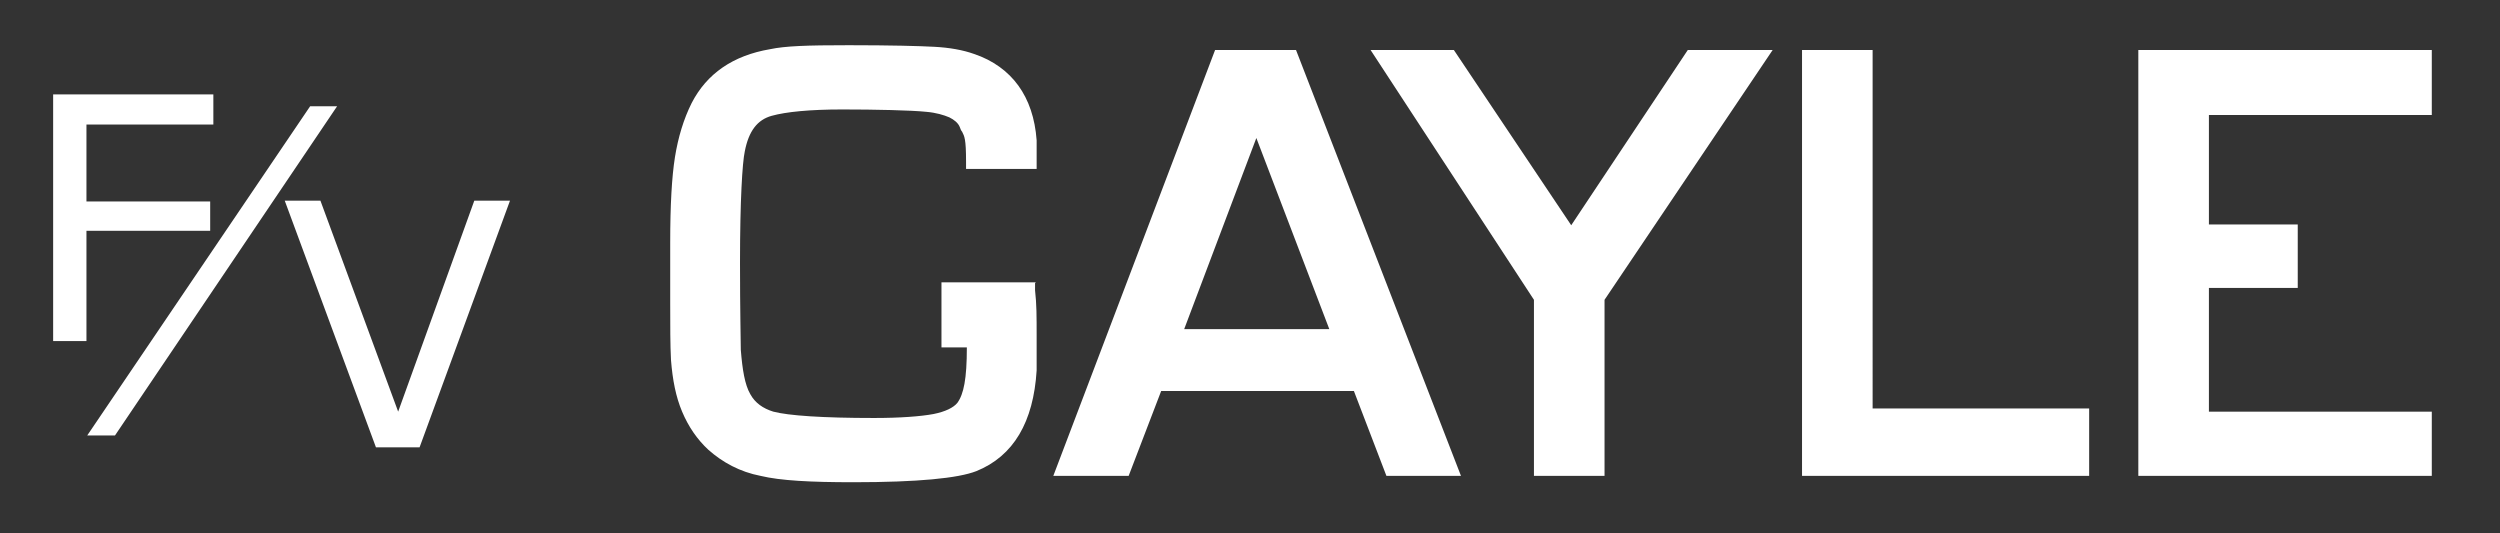
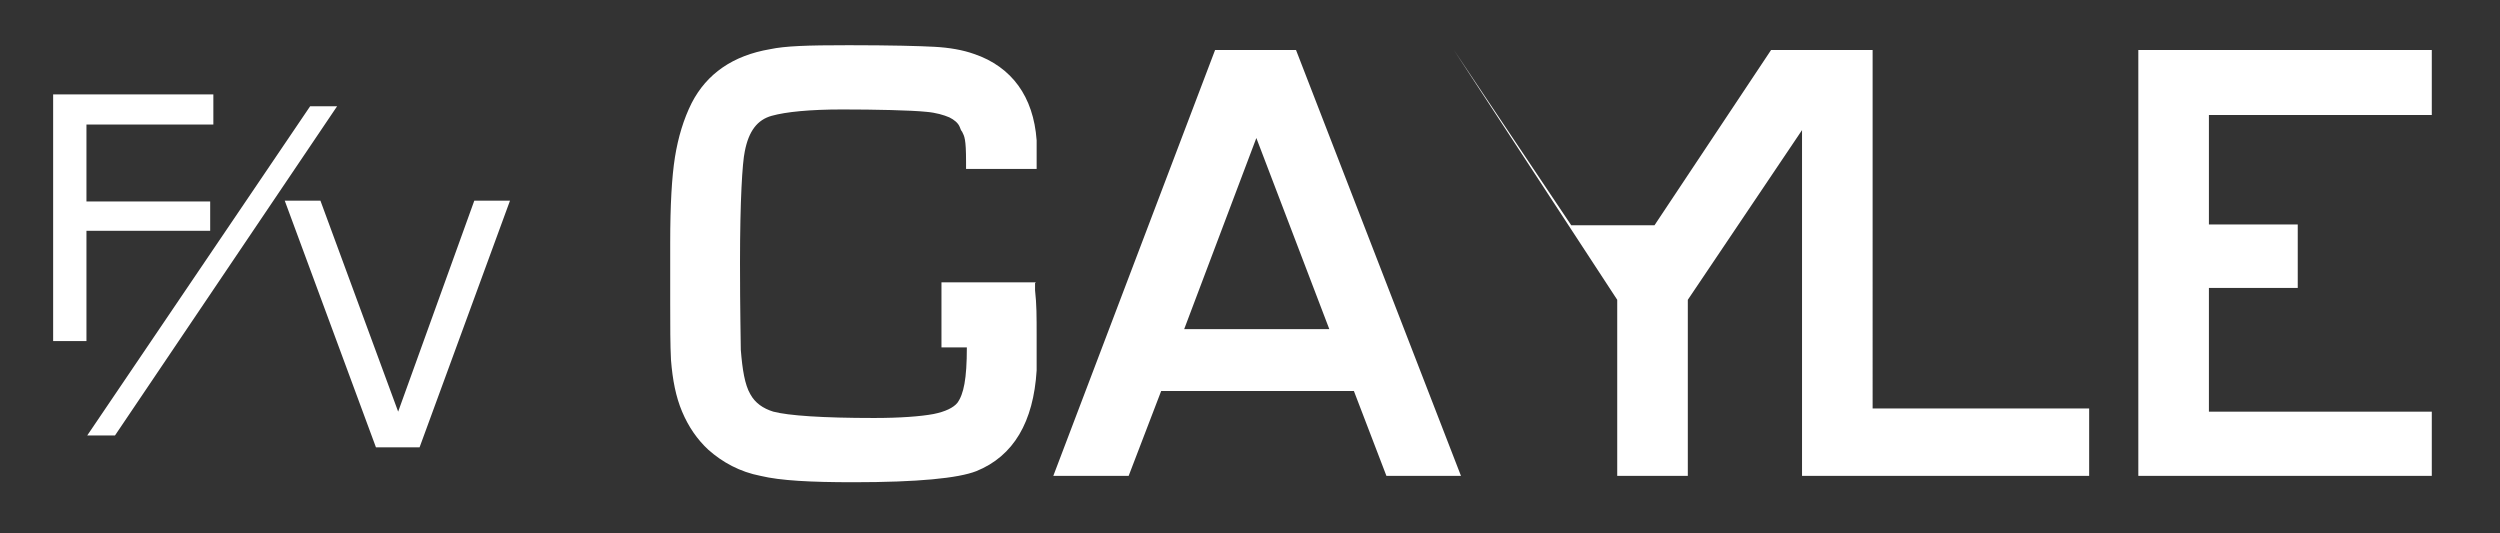
<svg xmlns="http://www.w3.org/2000/svg" id="Layer_1" viewBox="0 0 315.2 67.2">
  <rect x="0" y="0" width="315.2" height="67.2" fill="#333333" stroke="none" />
-   <path class="header-logo-white" fill="#ffffff" d="M153.2 6.3 132.8 60h9.5l4.1-10.7h24.3l4.1 10.7h9.4L163.4 6.3h-10.2Zm14.4 35.2h-18.3l9.1-24.1 9.2 24.1ZM198.1 28.4 183.3 6.3h-10.5l20.6 31.5V60h8.9V37.8l21.2-31.5h-10.7l-14.7 22.1zM236.1 6.3h-8.9V60h36.2v-8.5h-27.3V6.3zM306.6 14.5V6.3h-37V60h37v-8.1h-28.1V36.3h11.2v-8h-11.2V14.5h28.1zM130.6 35.6h-11.9v8.2h3.2c0 4-.4 5.9-1.2 7-.5.6-1.5 1.1-3 1.4-1.6.3-4.2.5-7.5.5-6.5 0-10.8-.3-12.7-.8-1.3-.4-2.3-1.1-2.9-2.2-.7-1.2-1-3.1-1.2-5.6 0-1.1-.1-4.8-.1-11 0-7.9.3-12.6.6-14 .5-2.6 1.6-4 3.4-4.5 1.8-.5 4.8-.8 8.9-.8s8.7.1 10.6.3c1.2.1 2.2.4 2.9.7.6.3 1.1.7 1.3 1.2.1.3.2.5.3.6.3.6.5.9.5 3.8v.9h8.9V17.7c-.2-2.8-1-5.1-2.3-6.9-1.3-1.8-3.2-3.2-5.6-4-1.4-.5-3.1-.8-5-.9-1.8-.1-5.5-.2-10.8-.2s-8 .1-9.9.5c-4.7.8-8 3.1-9.9 6.8-1 2-1.7 4.3-2.1 6.8-.4 2.5-.6 6.1-.6 10.8v7.6c0 2.9 0 5.3.1 7.2.2 2.5.6 4.6 1.4 6.5.8 1.9 1.9 3.5 3.3 4.8 1.8 1.6 4 2.8 6.6 3.3 2.5.6 6.3.8 11.7.8 8.1 0 13.2-.5 15.5-1.4 4.7-1.9 7.2-6.2 7.6-12.7v-4.3c0-2.6 0-4-.2-5.8v-.9ZM42.5 13.4l-28 41.5H11l28.1-41.5h3.5ZM10.9 15.7v9.7h15.6v3.7H10.9V43H6.7V11.9h20.2v3.8h-16ZM59.7 25.3h4.6L52.9 56.4h-5.5L35.9 25.3h4.5l9.8 26.6 9.6-26.6Z" />
+   <path class="header-logo-white" fill="#ffffff" d="M153.2 6.3 132.8 60h9.5l4.1-10.7h24.3l4.1 10.7h9.4L163.4 6.3h-10.2Zm14.4 35.2h-18.3l9.1-24.1 9.2 24.1ZM198.1 28.4 183.3 6.3l20.6 31.5V60h8.9V37.8l21.2-31.5h-10.7l-14.7 22.1zM236.1 6.3h-8.9V60h36.2v-8.5h-27.3V6.3zM306.6 14.5V6.3h-37V60h37v-8.1h-28.1V36.3h11.2v-8h-11.2V14.5h28.1zM130.6 35.6h-11.9v8.2h3.2c0 4-.4 5.9-1.2 7-.5.6-1.5 1.1-3 1.4-1.6.3-4.2.5-7.5.5-6.5 0-10.8-.3-12.7-.8-1.3-.4-2.3-1.1-2.9-2.2-.7-1.2-1-3.1-1.2-5.6 0-1.1-.1-4.8-.1-11 0-7.9.3-12.6.6-14 .5-2.6 1.6-4 3.4-4.5 1.8-.5 4.8-.8 8.9-.8s8.7.1 10.6.3c1.2.1 2.2.4 2.9.7.6.3 1.1.7 1.3 1.2.1.3.2.5.3.6.3.6.5.9.5 3.8v.9h8.9V17.7c-.2-2.8-1-5.1-2.3-6.9-1.3-1.8-3.2-3.2-5.6-4-1.4-.5-3.1-.8-5-.9-1.8-.1-5.5-.2-10.8-.2s-8 .1-9.9.5c-4.7.8-8 3.1-9.9 6.8-1 2-1.7 4.3-2.1 6.8-.4 2.5-.6 6.1-.6 10.8v7.6c0 2.9 0 5.3.1 7.2.2 2.5.6 4.6 1.4 6.5.8 1.9 1.9 3.5 3.3 4.8 1.8 1.6 4 2.8 6.6 3.3 2.5.6 6.3.8 11.7.8 8.1 0 13.2-.5 15.5-1.4 4.7-1.9 7.2-6.2 7.6-12.7v-4.3c0-2.6 0-4-.2-5.8v-.9ZM42.5 13.4l-28 41.5H11l28.1-41.5h3.5ZM10.9 15.7v9.7h15.6v3.7H10.9V43H6.7V11.9h20.2v3.8h-16ZM59.7 25.3h4.6L52.9 56.4h-5.5L35.9 25.3h4.5l9.8 26.6 9.6-26.6Z" />
</svg>